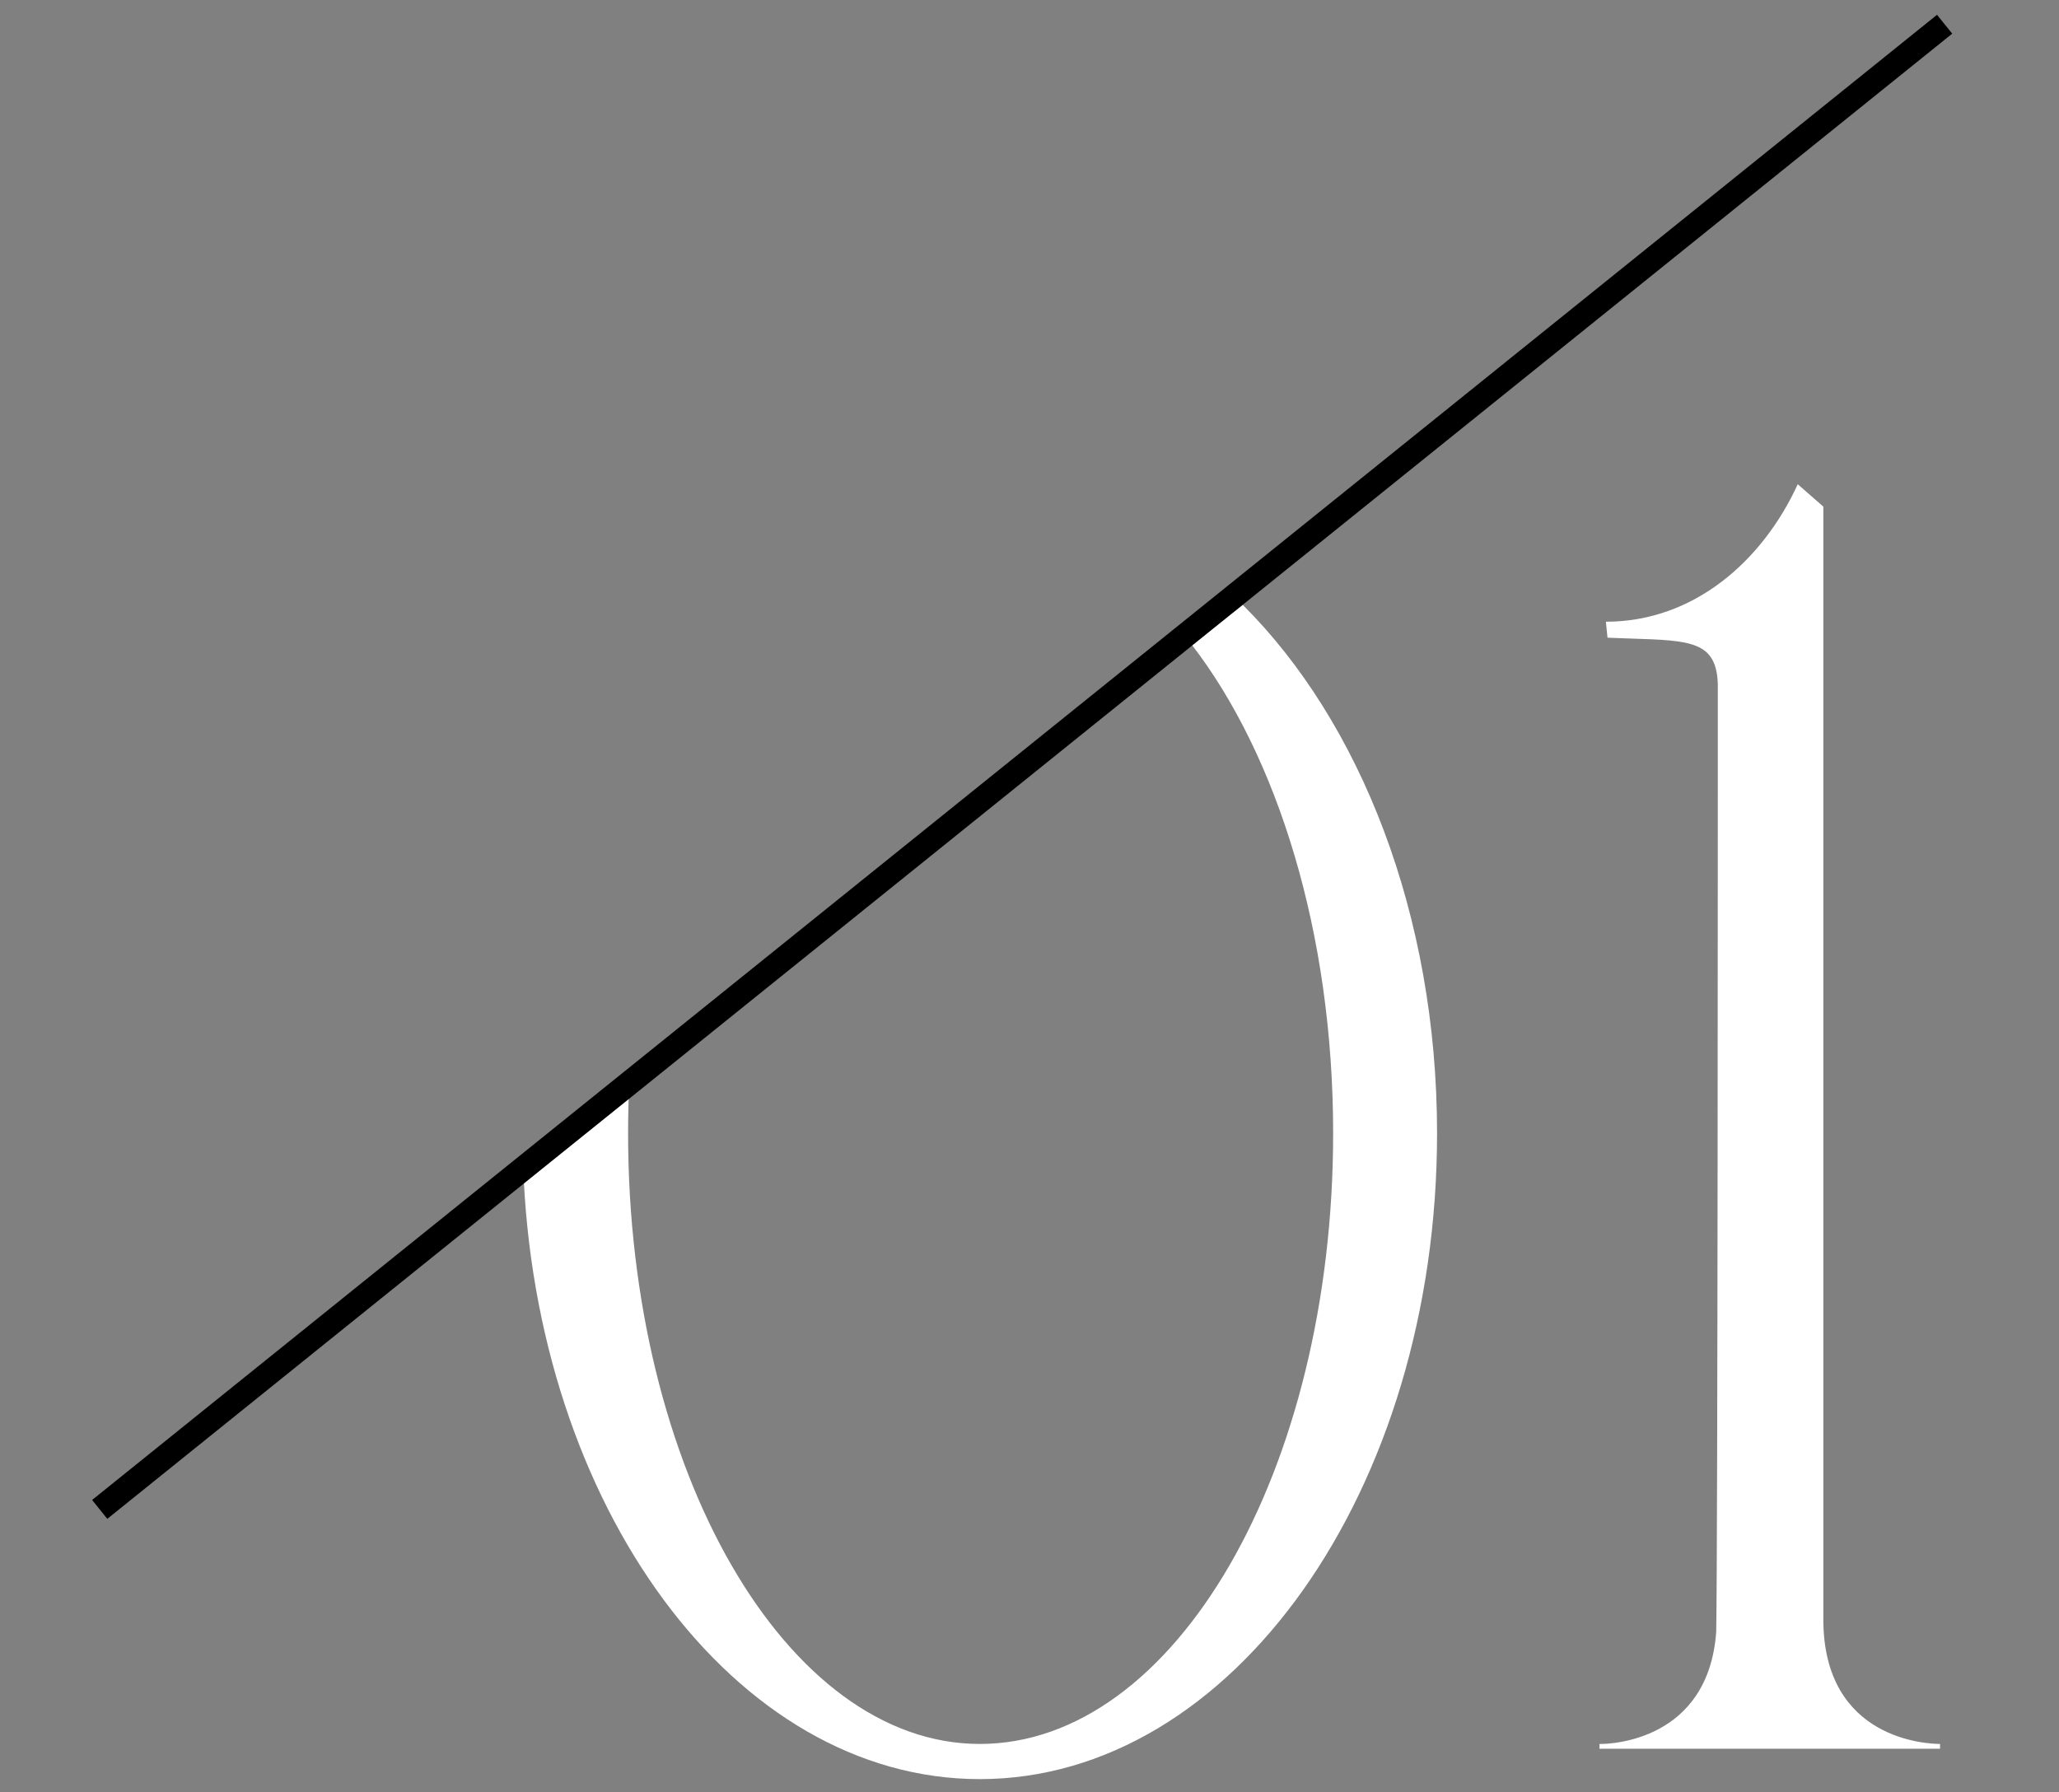
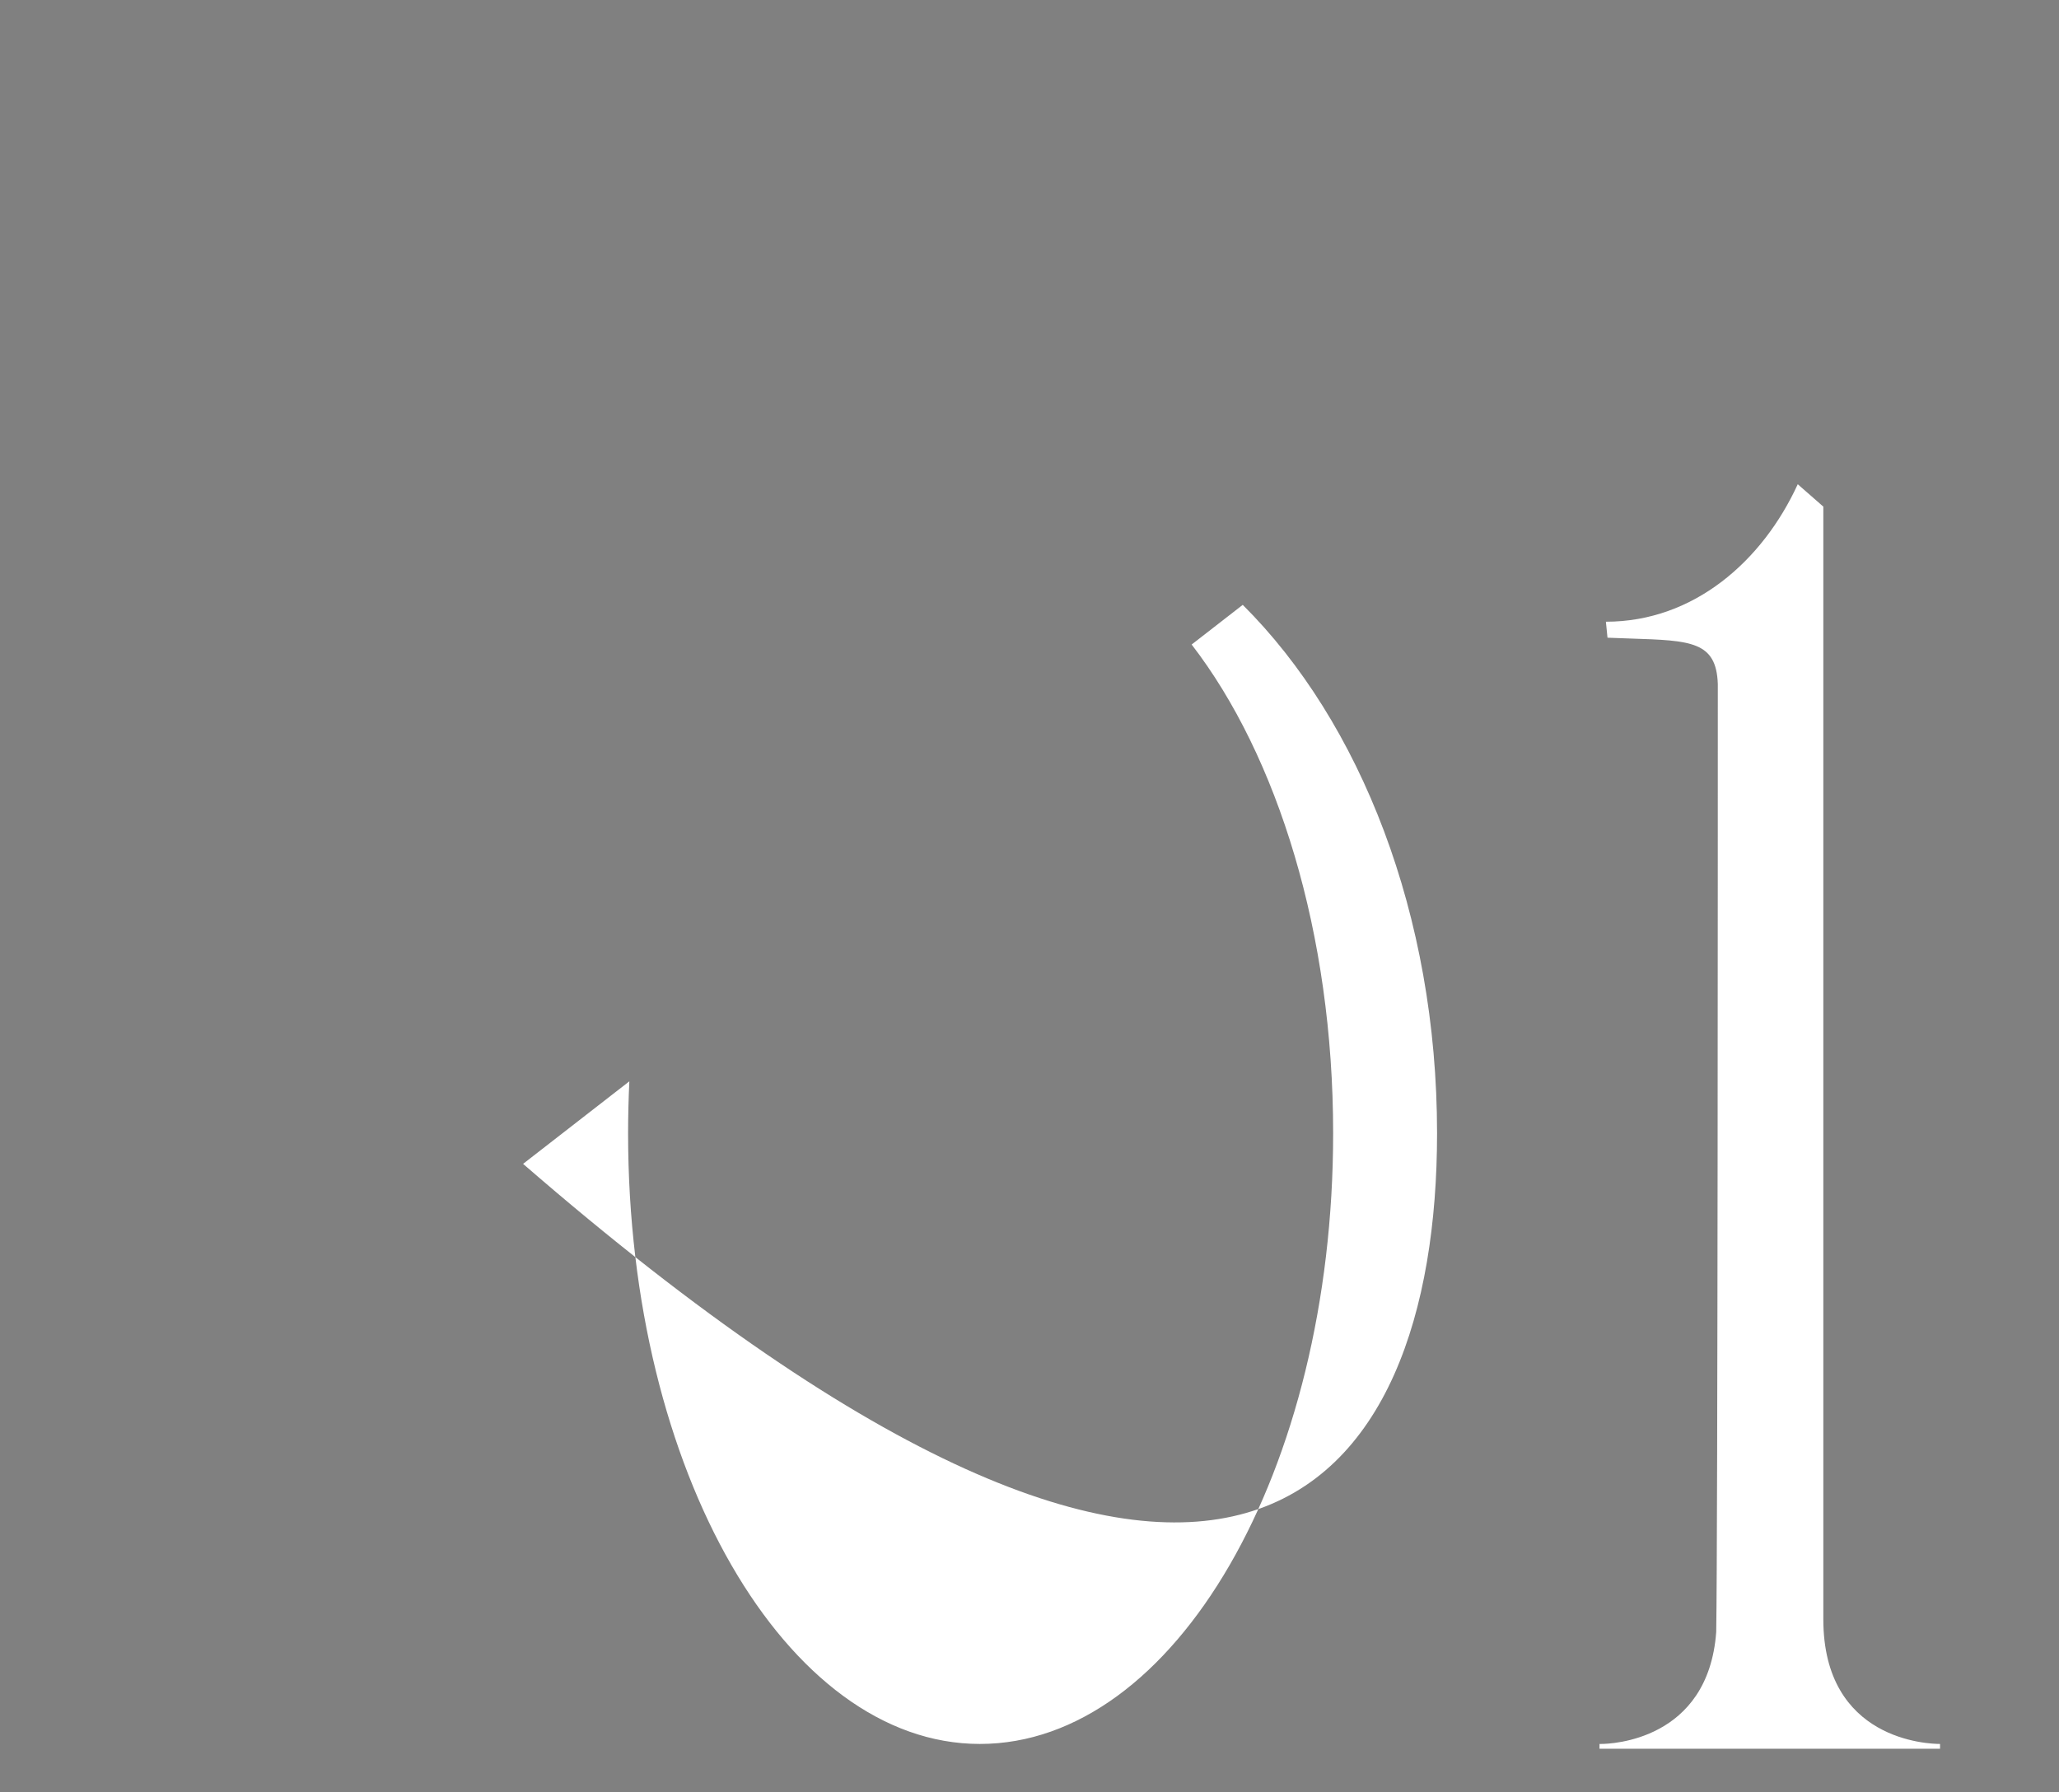
<svg xmlns="http://www.w3.org/2000/svg" viewBox="0 0 85.00 74.00" data-guides="{&quot;vertical&quot;:[],&quot;horizontal&quot;:[]}">
  <rect x="0" y="0" width="85.00" height="74.00" fill="#808080" stroke="none" />
-   <path fill="#ffffff" stroke="none" fill-opacity="1" stroke-width="1" stroke-opacity="1" alignment-baseline="" baseline-shift="" clip-rule="evenodd" fill-rule="evenodd" id="tSvg128f7626c3a" title="Path 1" d="M21.594 48.051C22.061 62.183 30.321 73.452 40.449 73.452C50.877 73.452 59.325 61.506 59.325 46.788C59.325 37.773 56.156 29.799 51.303 24.972C50.6 25.518 49.897 26.064 49.194 26.61C52.74 31.209 55.035 38.535 55.035 46.788C55.035 60.714 48.501 72 40.449 72C32.463 72 25.929 60.714 25.929 46.788C25.929 46.066 25.947 45.35 25.981 44.643C24.519 45.779 23.056 46.915 21.594 48.051ZM66.031 72.198C70.717 72.198 75.403 72.198 80.089 72.198C80.089 72.132 80.089 72.066 80.089 72C79.627 72 75.271 71.868 75.271 66.852C75.271 51.54 75.271 36.228 75.271 20.916C74.919 20.608 74.567 20.3 74.215 19.992C72.763 23.16 69.925 25.668 66.295 25.668C66.317 25.888 66.339 26.108 66.361 26.328C66.705 26.343 67.027 26.353 67.328 26.363C69.801 26.443 70.856 26.477 70.915 28.242C70.915 32.07 70.915 63.552 70.849 67.38C70.519 71.868 66.493 72 66.097 72C66.075 72 66.053 72 66.031 72C66.031 72.066 66.031 72.132 66.031 72.198Z" />
-   <path fill="#ffffff" stroke="black" fill-opacity="1" stroke-width="1" stroke-opacity="1" alignment-baseline="" baseline-shift="" id="tSvge64374ee27" title="Path 2" d="M4.116 62.317C29.503 41.878 54.891 21.439 80.278 1" />
+   <path fill="#ffffff" stroke="none" fill-opacity="1" stroke-width="1" stroke-opacity="1" alignment-baseline="" baseline-shift="" clip-rule="evenodd" fill-rule="evenodd" id="tSvg128f7626c3a" title="Path 1" d="M21.594 48.051C50.877 73.452 59.325 61.506 59.325 46.788C59.325 37.773 56.156 29.799 51.303 24.972C50.6 25.518 49.897 26.064 49.194 26.61C52.74 31.209 55.035 38.535 55.035 46.788C55.035 60.714 48.501 72 40.449 72C32.463 72 25.929 60.714 25.929 46.788C25.929 46.066 25.947 45.35 25.981 44.643C24.519 45.779 23.056 46.915 21.594 48.051ZM66.031 72.198C70.717 72.198 75.403 72.198 80.089 72.198C80.089 72.132 80.089 72.066 80.089 72C79.627 72 75.271 71.868 75.271 66.852C75.271 51.54 75.271 36.228 75.271 20.916C74.919 20.608 74.567 20.3 74.215 19.992C72.763 23.16 69.925 25.668 66.295 25.668C66.317 25.888 66.339 26.108 66.361 26.328C66.705 26.343 67.027 26.353 67.328 26.363C69.801 26.443 70.856 26.477 70.915 28.242C70.915 32.07 70.915 63.552 70.849 67.38C70.519 71.868 66.493 72 66.097 72C66.075 72 66.053 72 66.031 72C66.031 72.066 66.031 72.132 66.031 72.198Z" />
  <defs />
</svg>